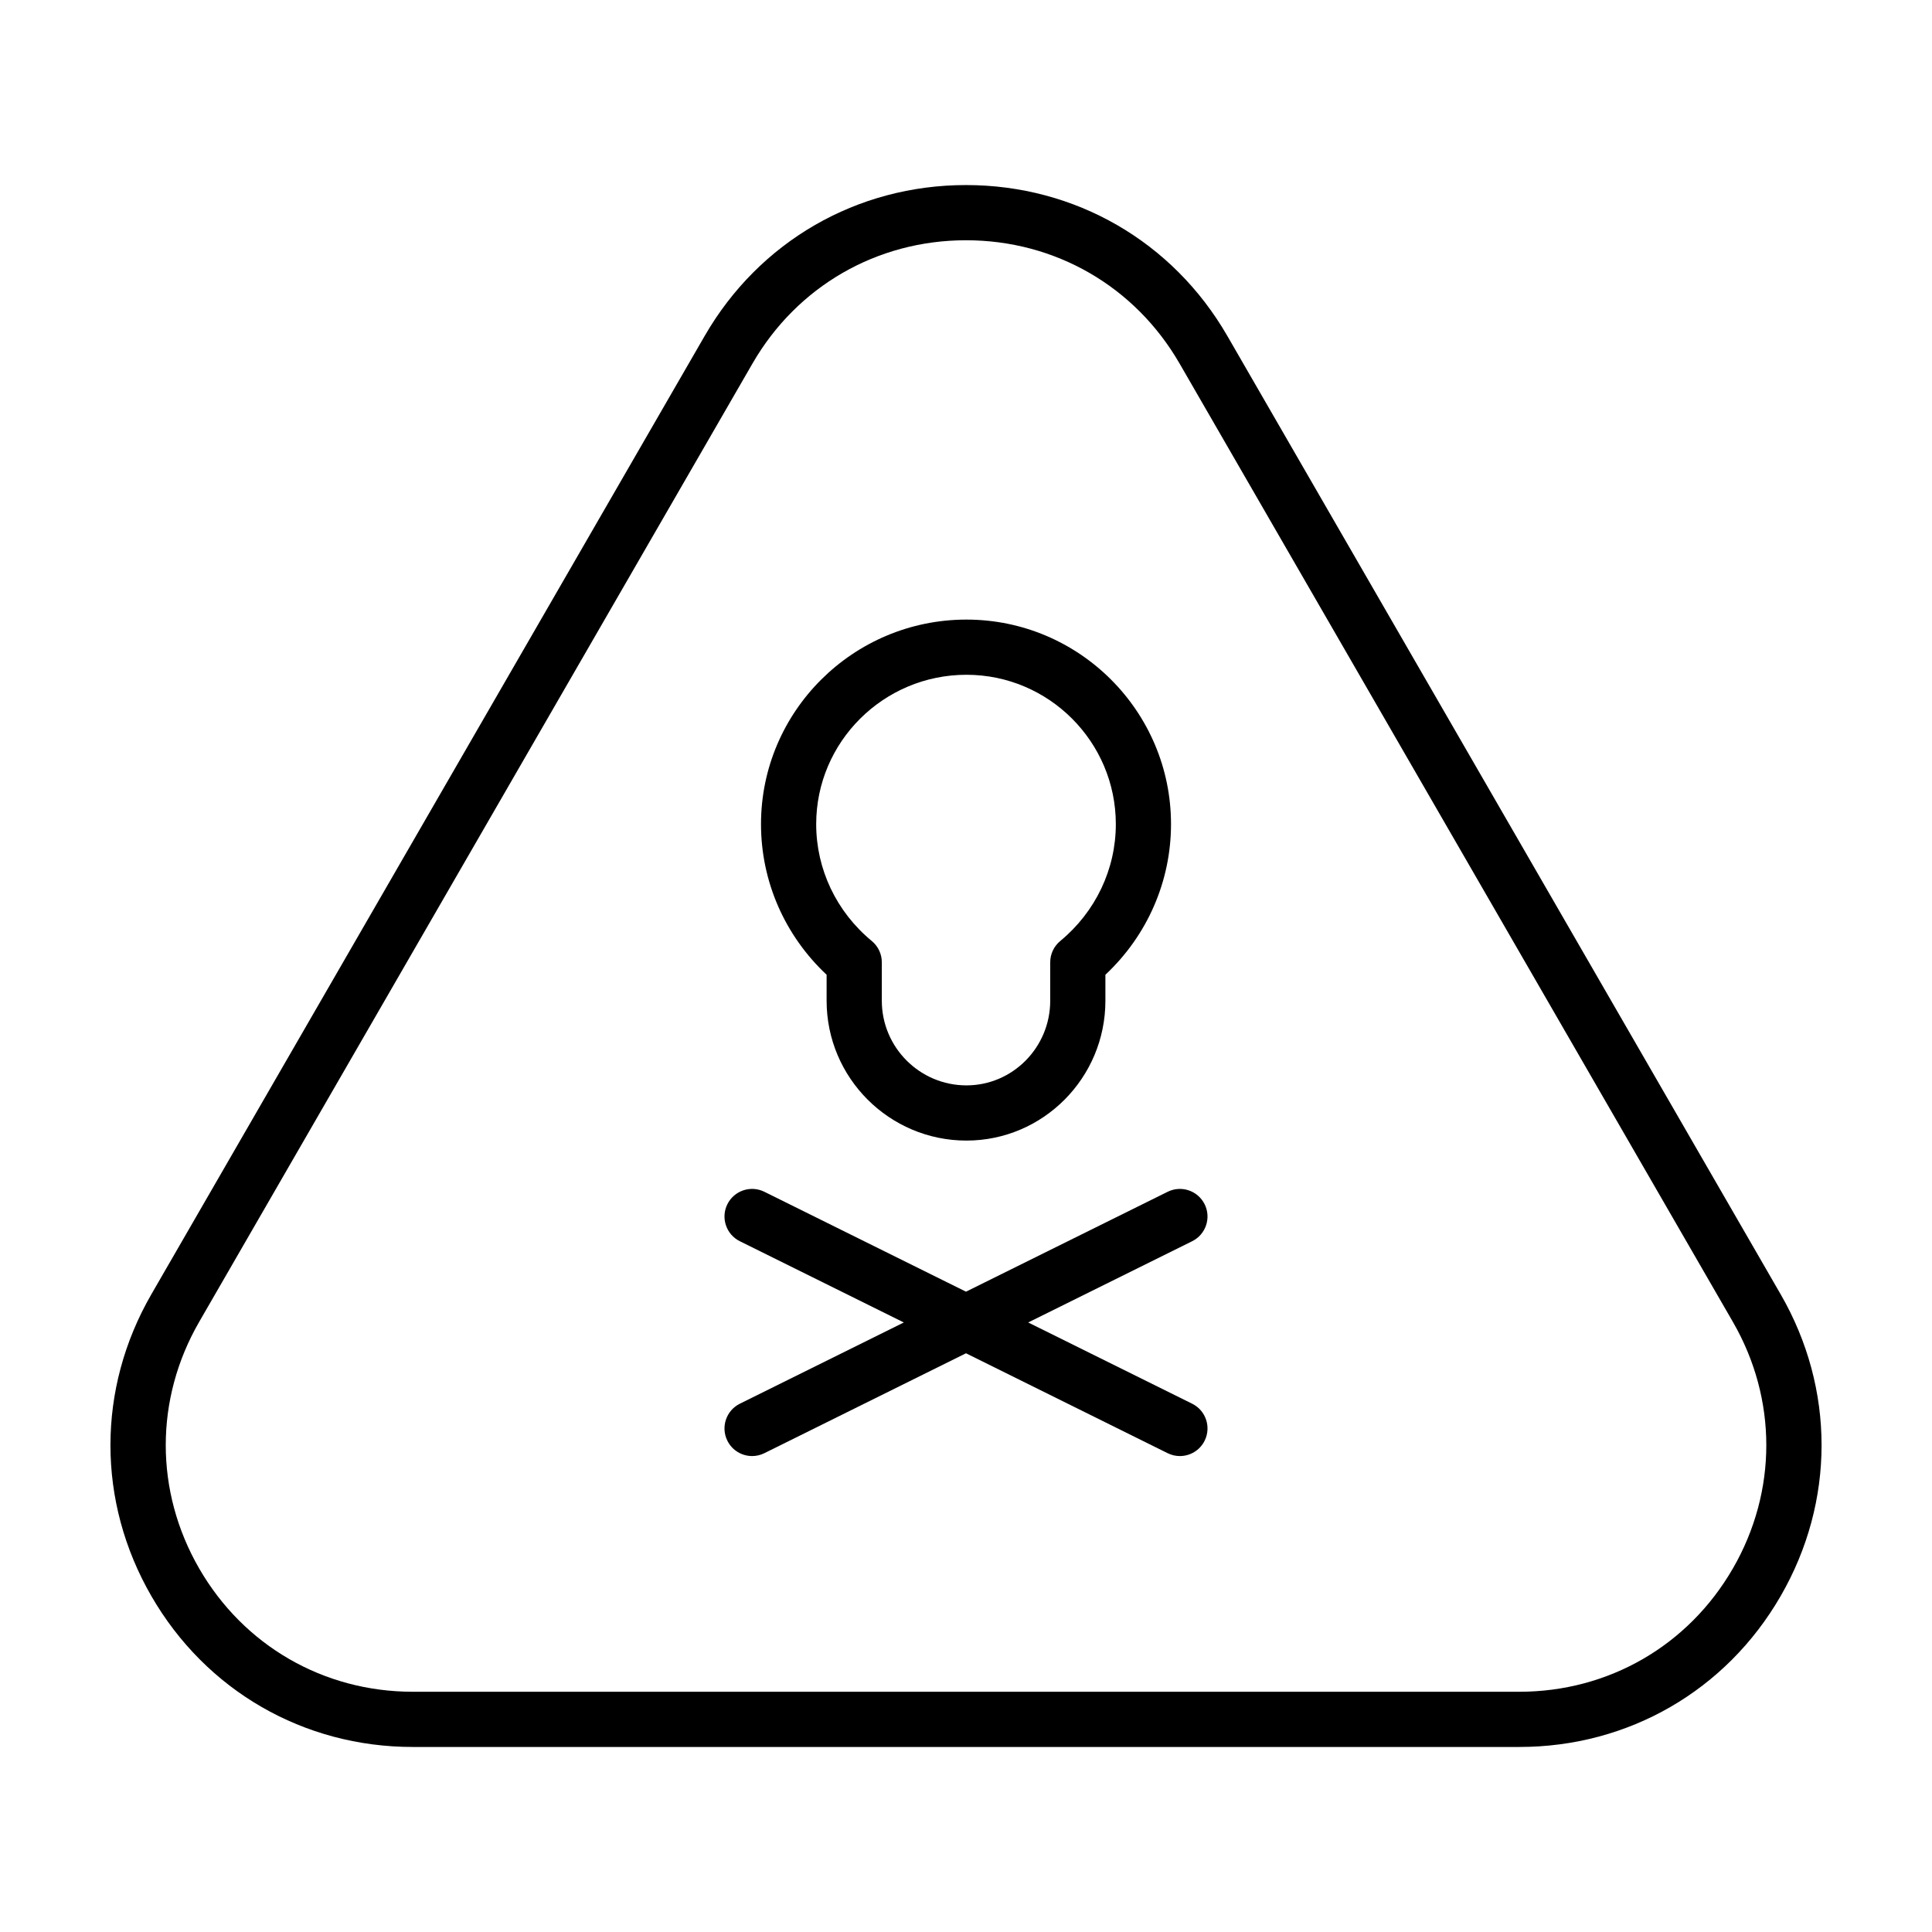
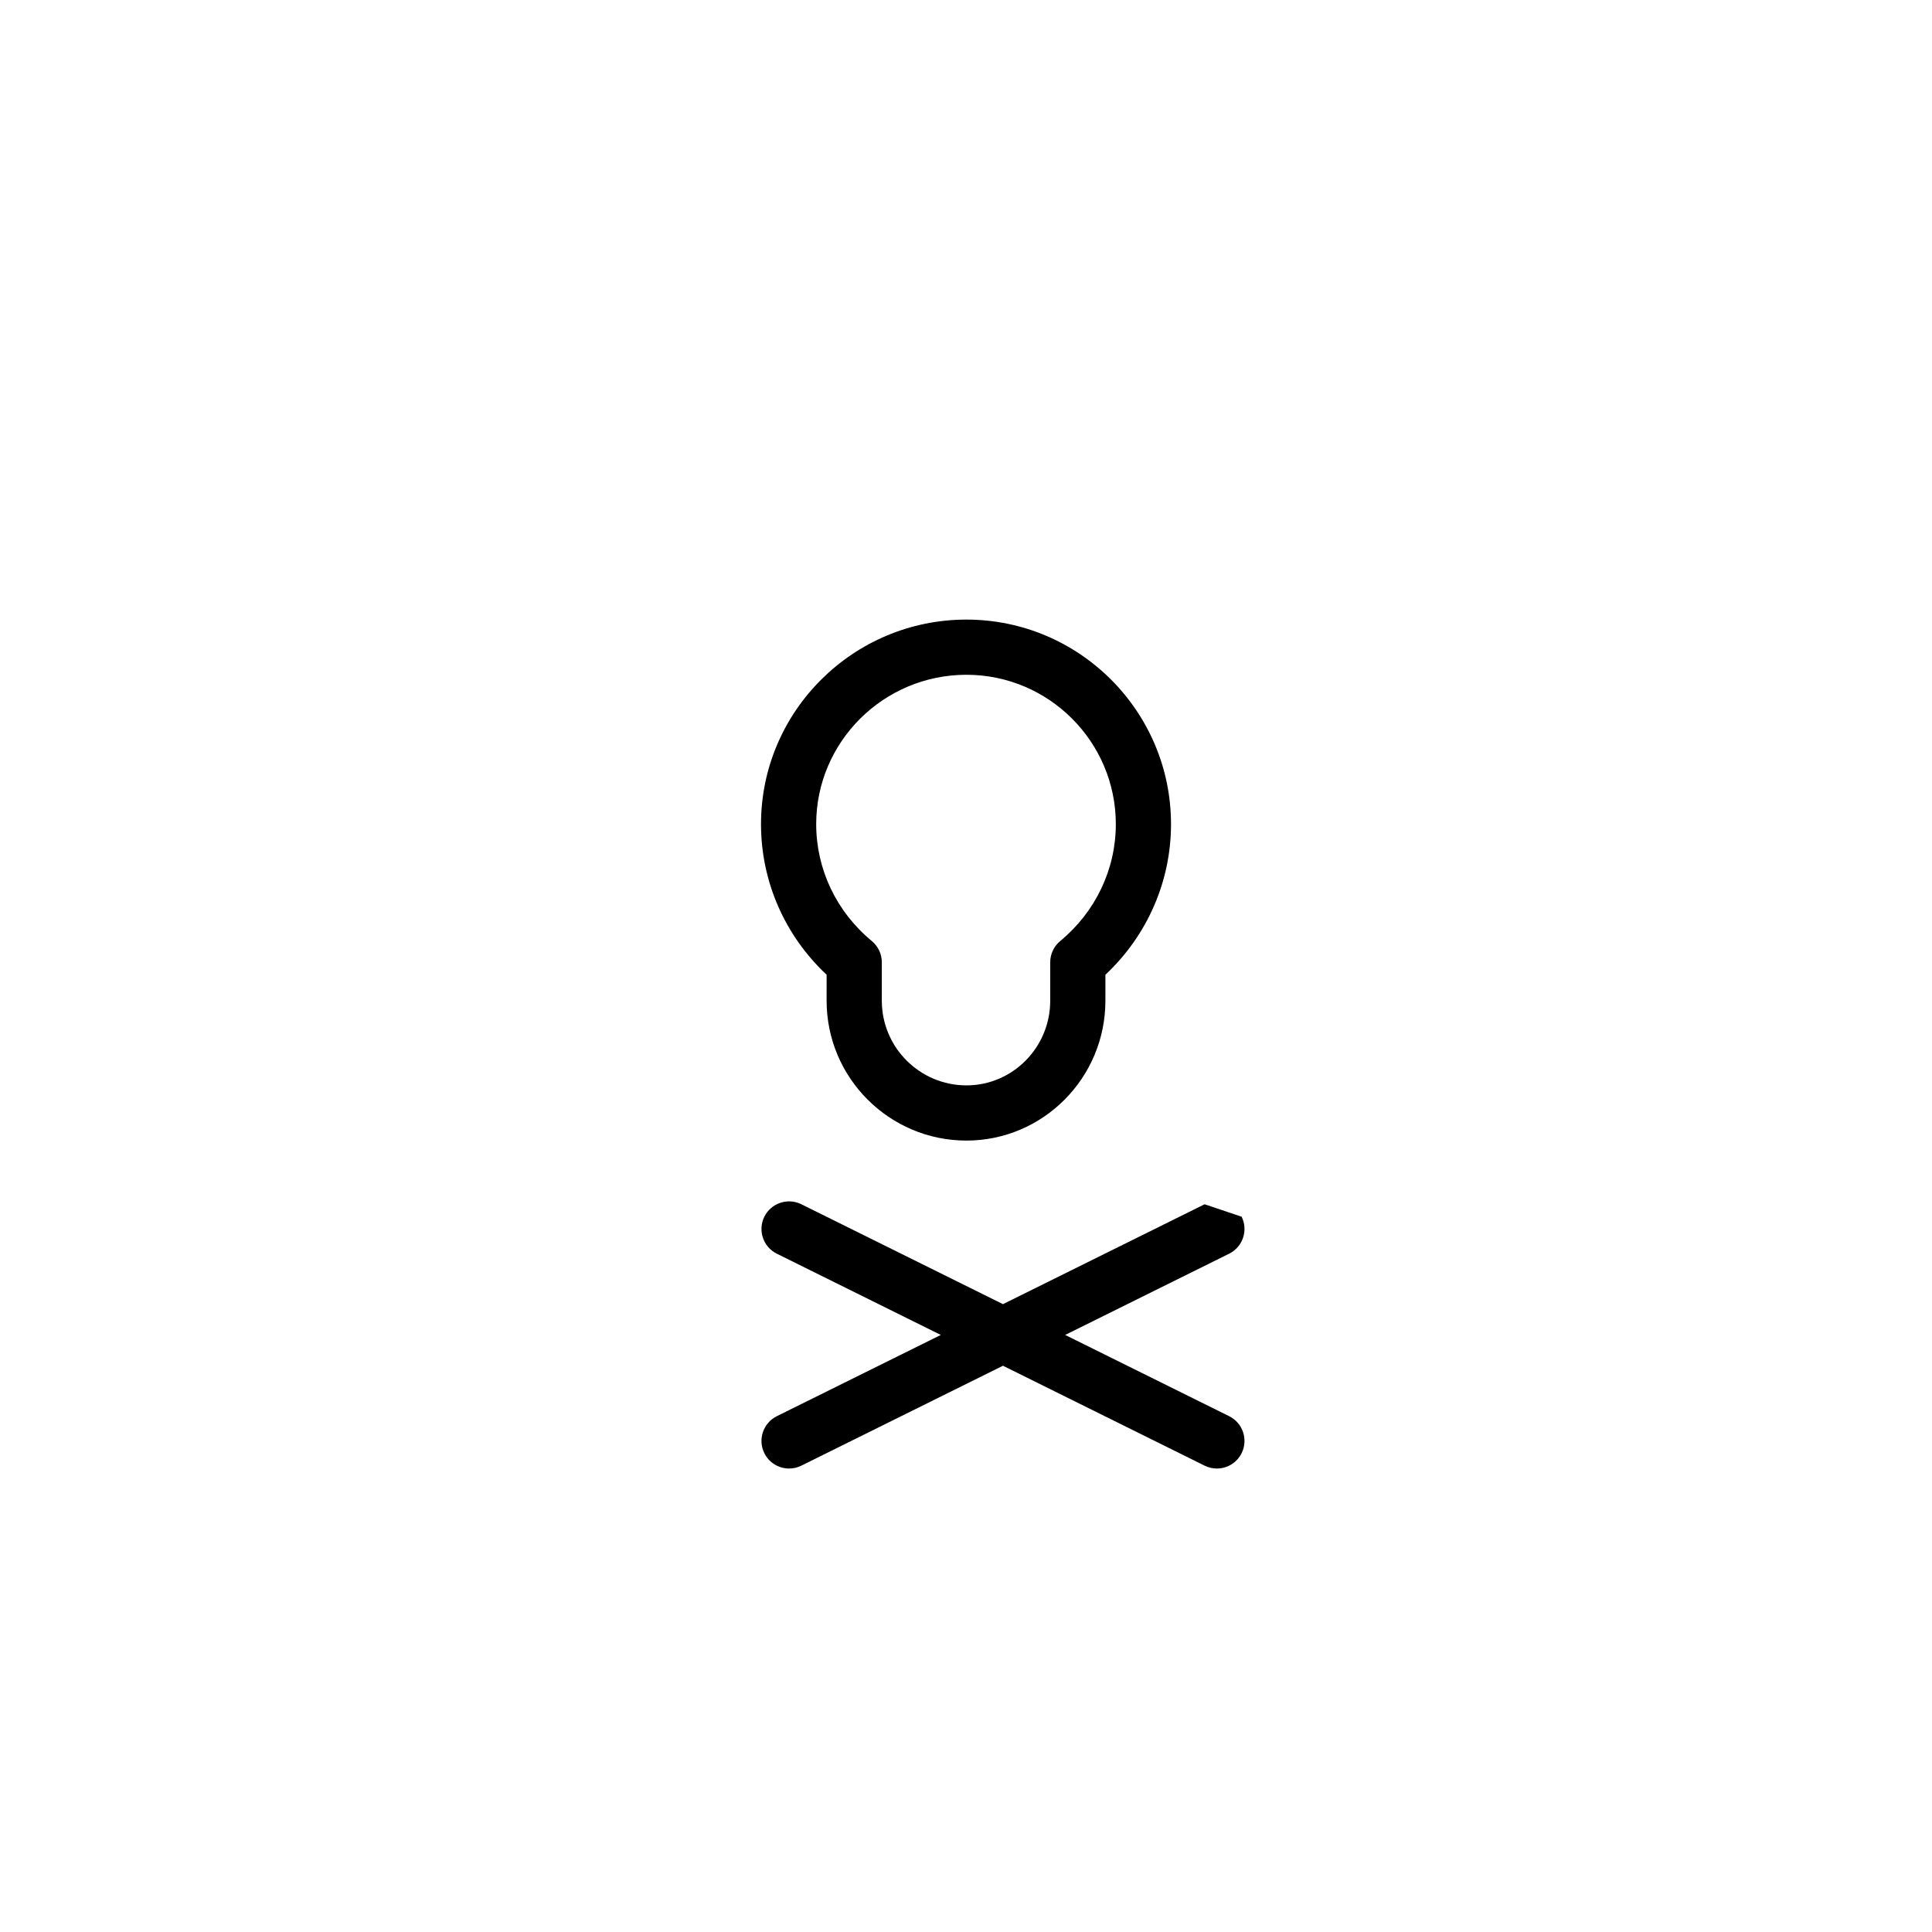
<svg xmlns="http://www.w3.org/2000/svg" fill="#000000" width="800px" height="800px" version="1.1" viewBox="144 144 512 512">
  <g>
-     <path d="m615.89 487-146.63-253.97c-14.453-25.039-40.344-39.988-69.258-39.988s-54.805 14.949-69.258 39.988l-146.63 253.97c-14.461 25.039-14.461 54.934 0 79.977 14.453 25.039 40.344 39.988 69.258 39.988h293.26c28.914 0 54.805-14.949 69.258-39.988 14.461-25.039 14.461-54.938 0.004-79.977zm-12.66 72.66c-11.812 20.461-32.969 32.672-56.594 32.672h-293.26c-23.625 0-44.785-12.219-56.594-32.672-11.809-20.461-11.809-44.891 0-65.348l146.63-253.97c11.812-20.461 32.969-32.672 56.594-32.672s44.785 12.219 56.594 32.672l146.63 253.97c11.812 20.457 11.812 44.891 0.004 65.348z" />
    <path d="m363.06 409.21c0 20.434 16.621 37.055 37.055 37.055 20.309 0 36.828-16.621 36.828-37.055v-6.891c11.094-10.398 17.387-24.754 17.387-39.906 0-29.895-24.32-54.215-54.215-54.215-30.023 0-54.441 24.32-54.441 54.215 0 15.156 6.293 29.508 17.387 39.906zm-2.762-46.797c0-21.828 17.859-39.59 39.816-39.59 21.828 0 39.59 17.758 39.59 39.59 0 11.949-5.371 23.234-14.73 30.965-1.684 1.391-2.656 3.461-2.656 5.637v10.191c0 12.367-9.961 22.43-22.199 22.43-12.367 0-22.43-10.062-22.43-22.43v-10.191c0-2.18-0.973-4.246-2.656-5.637-9.367-7.731-14.734-19.016-14.734-30.965z" />
-     <path d="m463.24 463.14c-1.793-3.617-6.176-5.094-9.801-3.305l-53.441 26.473-53.438-26.477c-3.617-1.785-8.004-0.312-9.801 3.305-1.793 3.621-0.312 8.012 3.305 9.801l43.457 21.531-43.457 21.531c-3.617 1.793-5.098 6.184-3.305 9.801 1.273 2.574 3.863 4.07 6.559 4.07 1.09 0 2.203-0.246 3.246-0.762l53.434-26.477 53.438 26.477c1.043 0.52 2.152 0.762 3.246 0.762 2.691 0 5.285-1.492 6.559-4.07 1.793-3.621 0.312-8.012-3.305-9.801l-43.457-21.531 43.457-21.531c3.617-1.793 5.098-6.18 3.305-9.797z" />
+     <path d="m463.24 463.14l-53.441 26.473-53.438-26.477c-3.617-1.785-8.004-0.312-9.801 3.305-1.793 3.621-0.312 8.012 3.305 9.801l43.457 21.531-43.457 21.531c-3.617 1.793-5.098 6.184-3.305 9.801 1.273 2.574 3.863 4.07 6.559 4.07 1.09 0 2.203-0.246 3.246-0.762l53.434-26.477 53.438 26.477c1.043 0.52 2.152 0.762 3.246 0.762 2.691 0 5.285-1.492 6.559-4.07 1.793-3.621 0.312-8.012-3.305-9.801l-43.457-21.531 43.457-21.531c3.617-1.793 5.098-6.18 3.305-9.797z" />
  </g>
</svg>